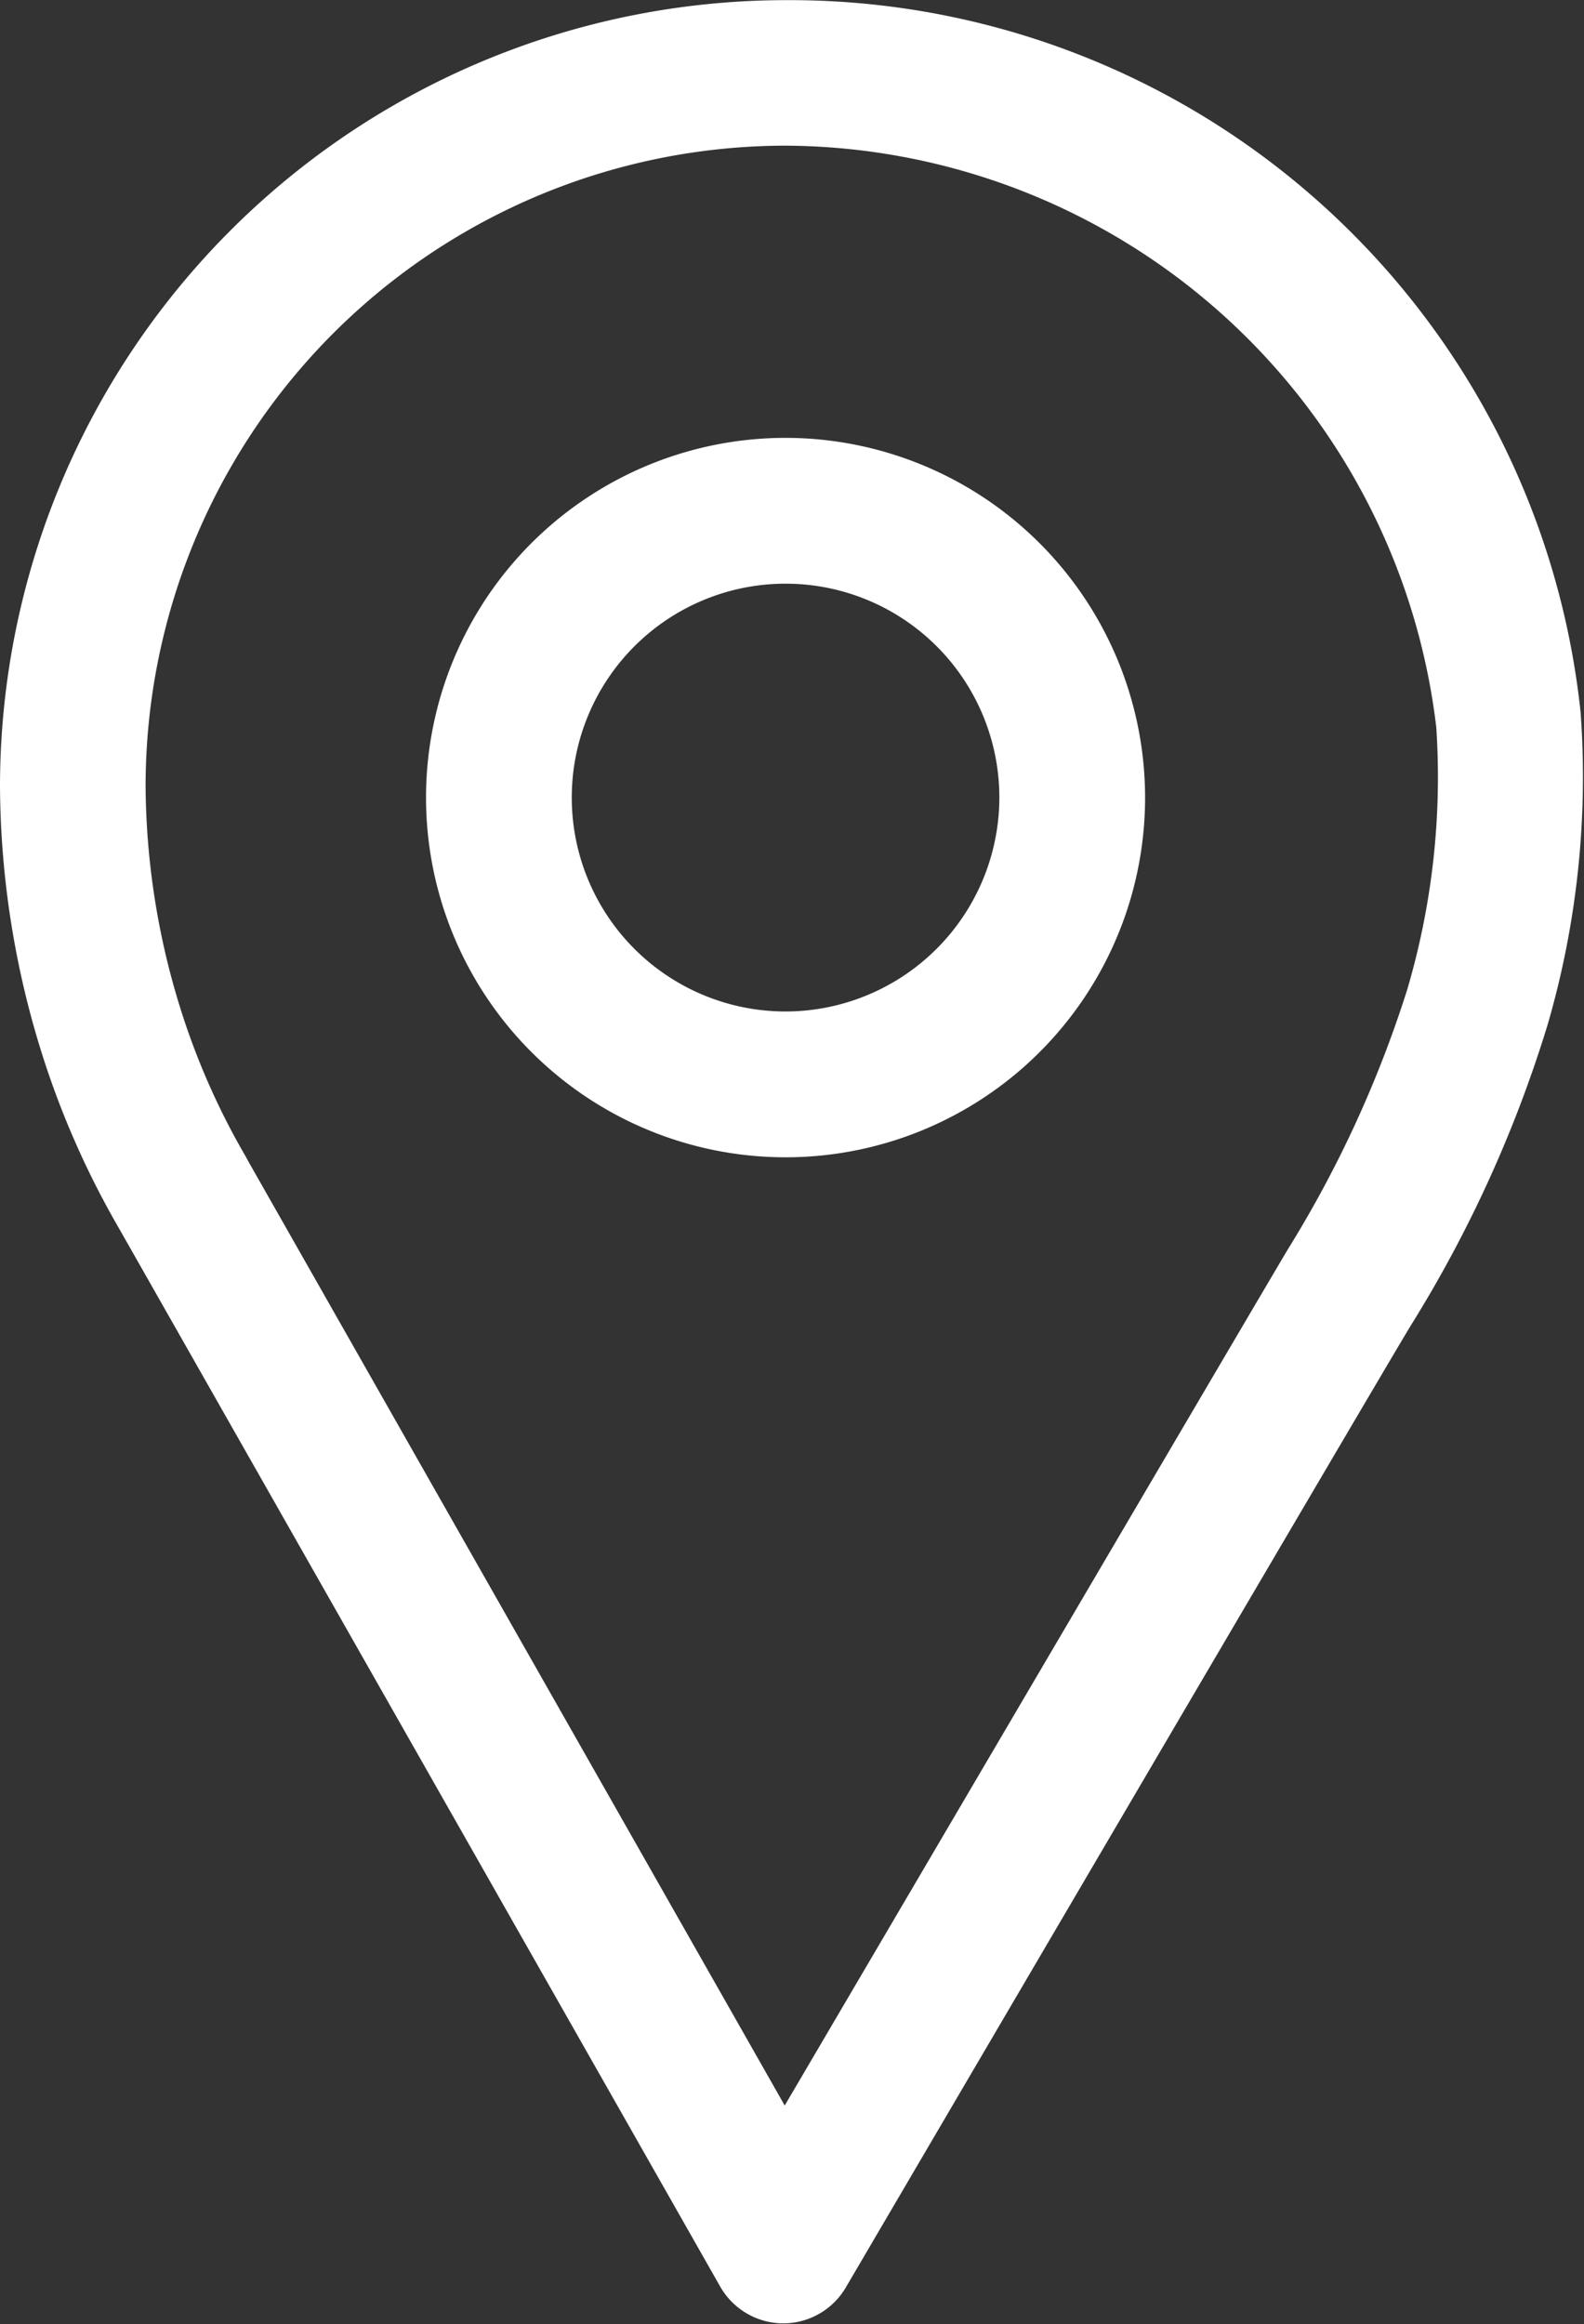
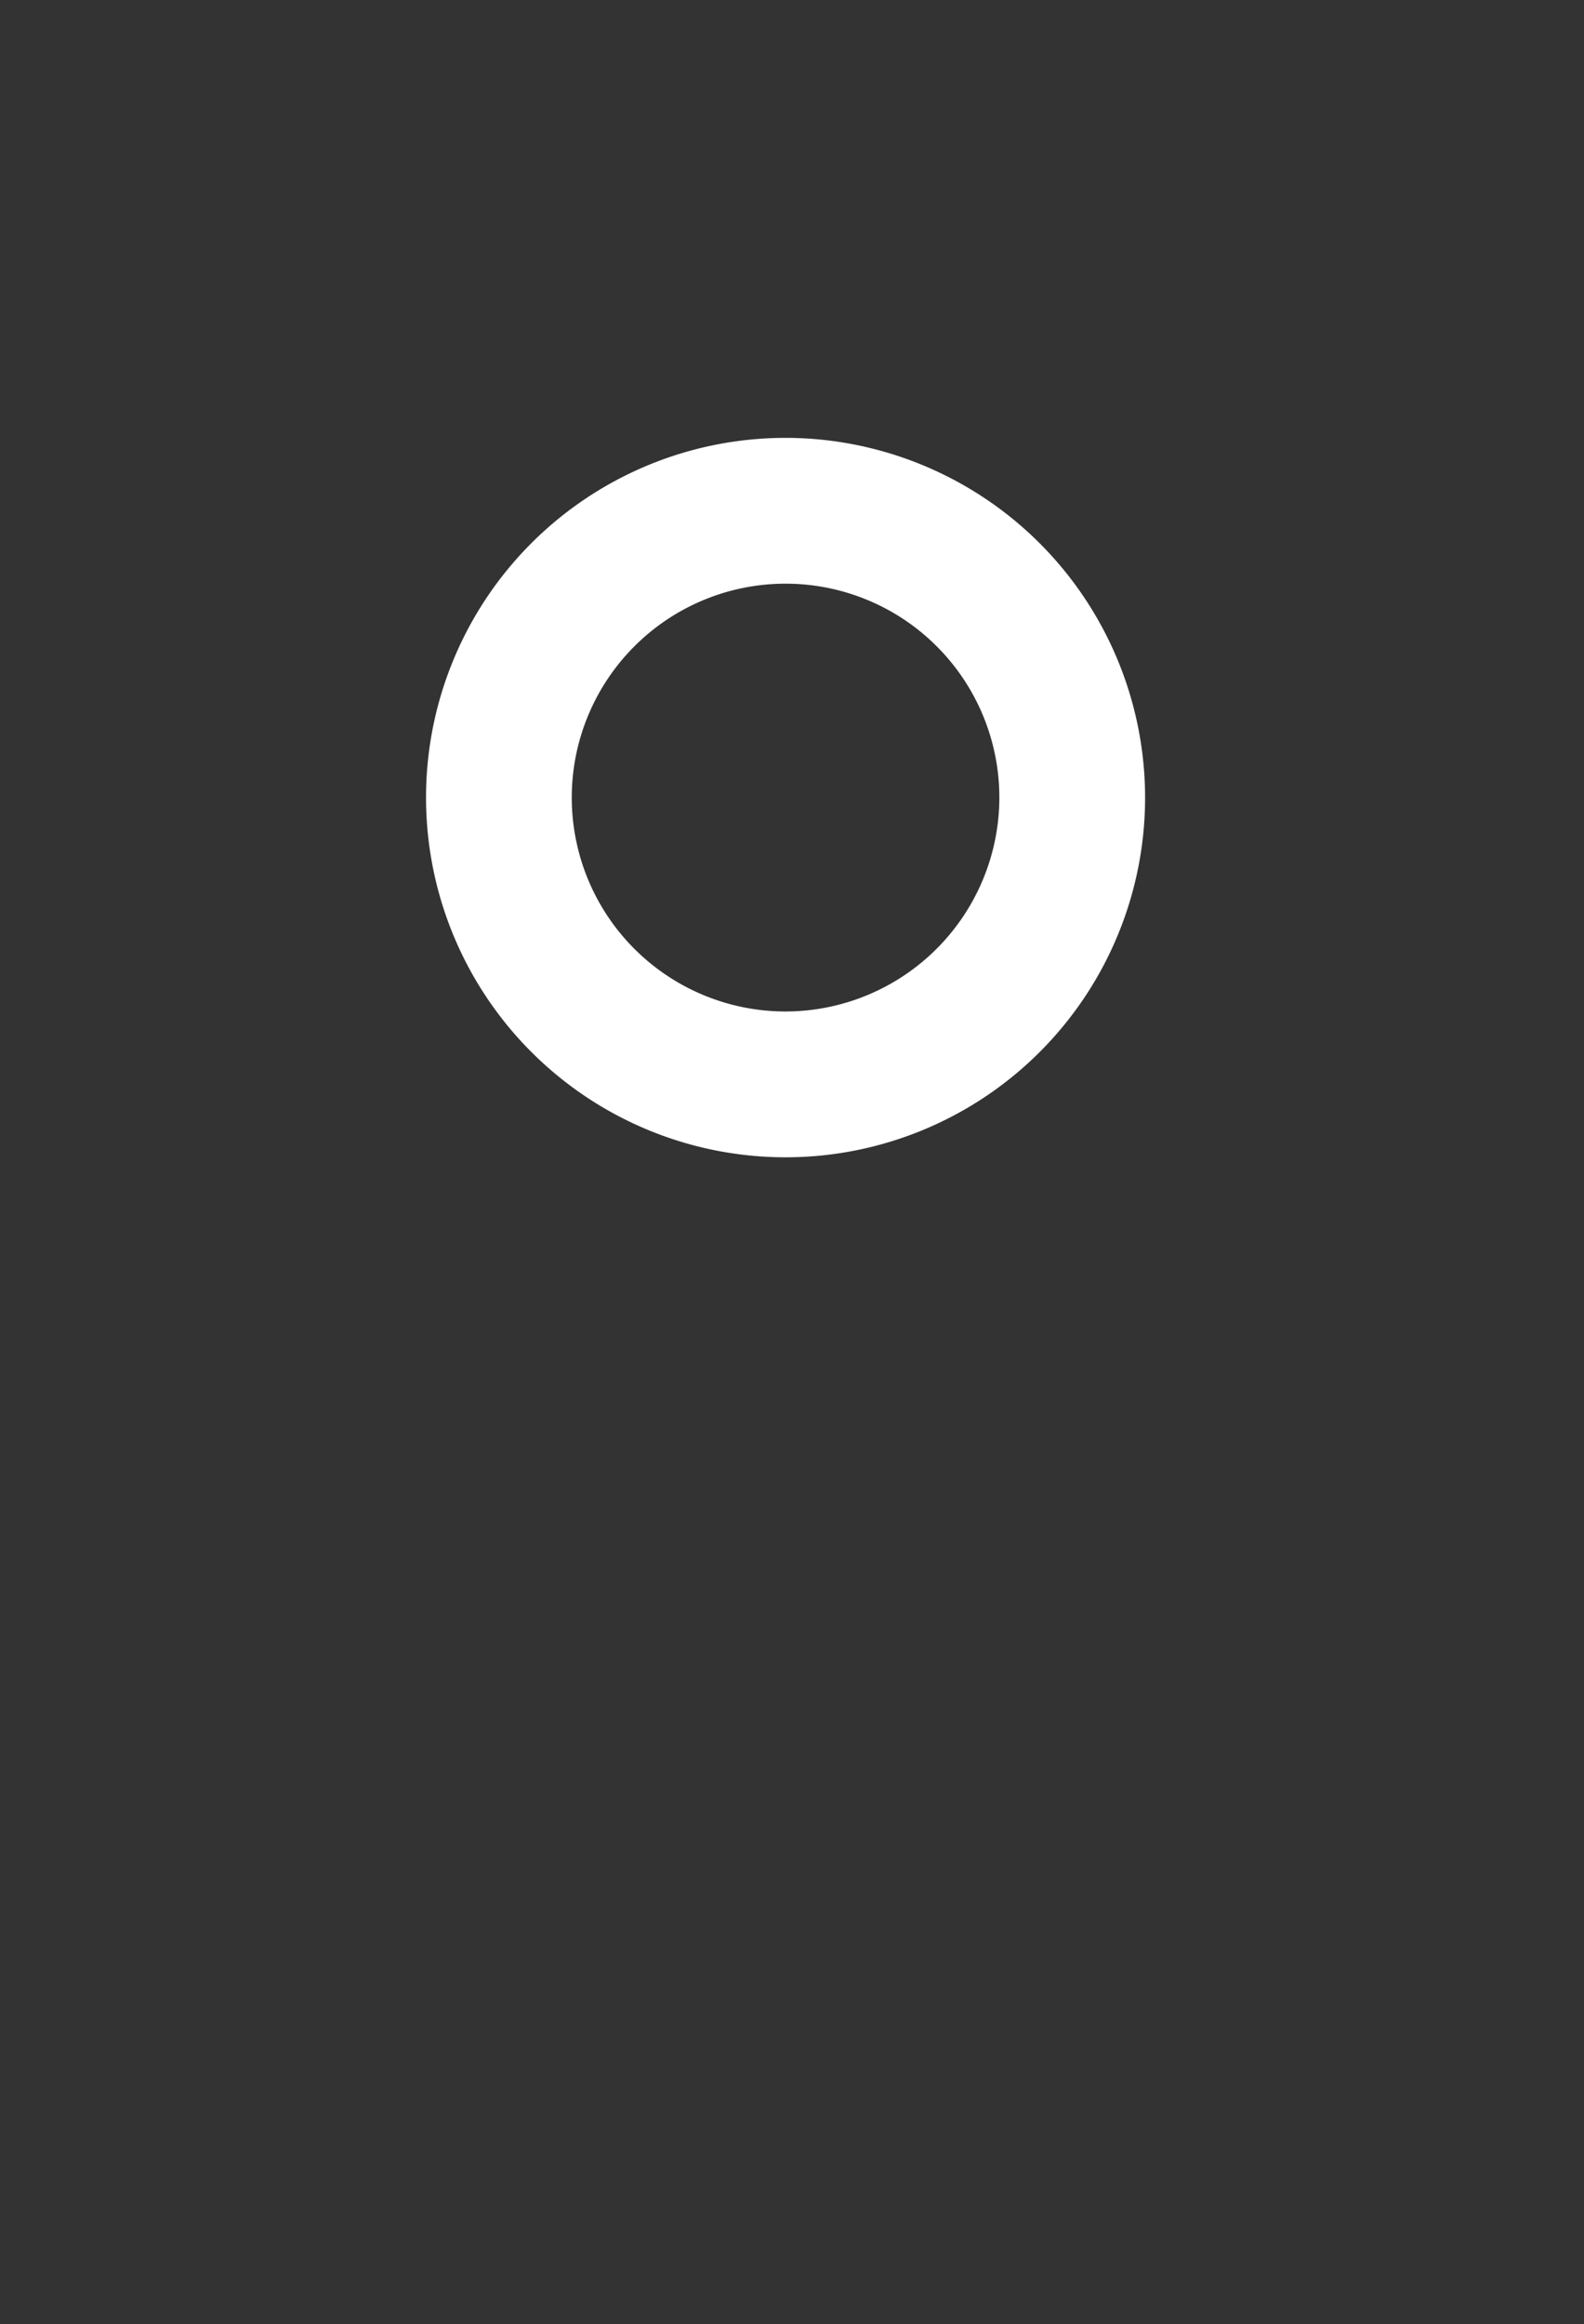
<svg xmlns="http://www.w3.org/2000/svg" width="11.195" height="16.417" viewBox="0 0 11.195 16.417">
  <rect x="0" y="0" width="11.195" height="16.417" fill="#333333" stroke="none" />
  <g id="Groupe_38" data-name="Groupe 38" transform="translate(-307.611 -1453.884)">
    <path id="Tracé_57" data-name="Tracé 57" d="M318.924,1462.894a2.541,2.541,0,1,0,2.541,2.54A2.543,2.543,0,0,0,318.924,1462.894Zm0,4.052a1.511,1.511,0,1,1,1.511-1.511A1.513,1.513,0,0,1,318.924,1466.946Z" transform="translate(-5.761 -5.917)" fill="#fff" />
-     <path id="Tracé_58" data-name="Tracé 58" d="M318.782,1458.916a5.621,5.621,0,0,0-5.62-5.031,5.558,5.558,0,0,0-5.551,5.551,6.391,6.391,0,0,0,.315,1.949,6.167,6.167,0,0,0,.522,1.169l.024.042,0,0,4.229,7.44a.515.515,0,0,0,.444.26h0a.514.514,0,0,0,.444-.254c.038-.065,3.8-6.48,3.993-6.795a8.975,8.975,0,0,0,.967-2.125A6.265,6.265,0,0,0,318.782,1458.916Zm-1.225,1.957a8.129,8.129,0,0,1-.844,1.836c-.16.267-2.538,4.316-3.556,6.048l-3.788-6.664-.024-.044a5.115,5.115,0,0,1-.438-.976,5.363,5.363,0,0,1-.267-1.638,4.527,4.527,0,0,1,4.522-4.522,4.655,4.655,0,0,1,4.6,4.109A5.3,5.3,0,0,1,317.557,1460.873Z" fill="#fff" />
  </g>
</svg>